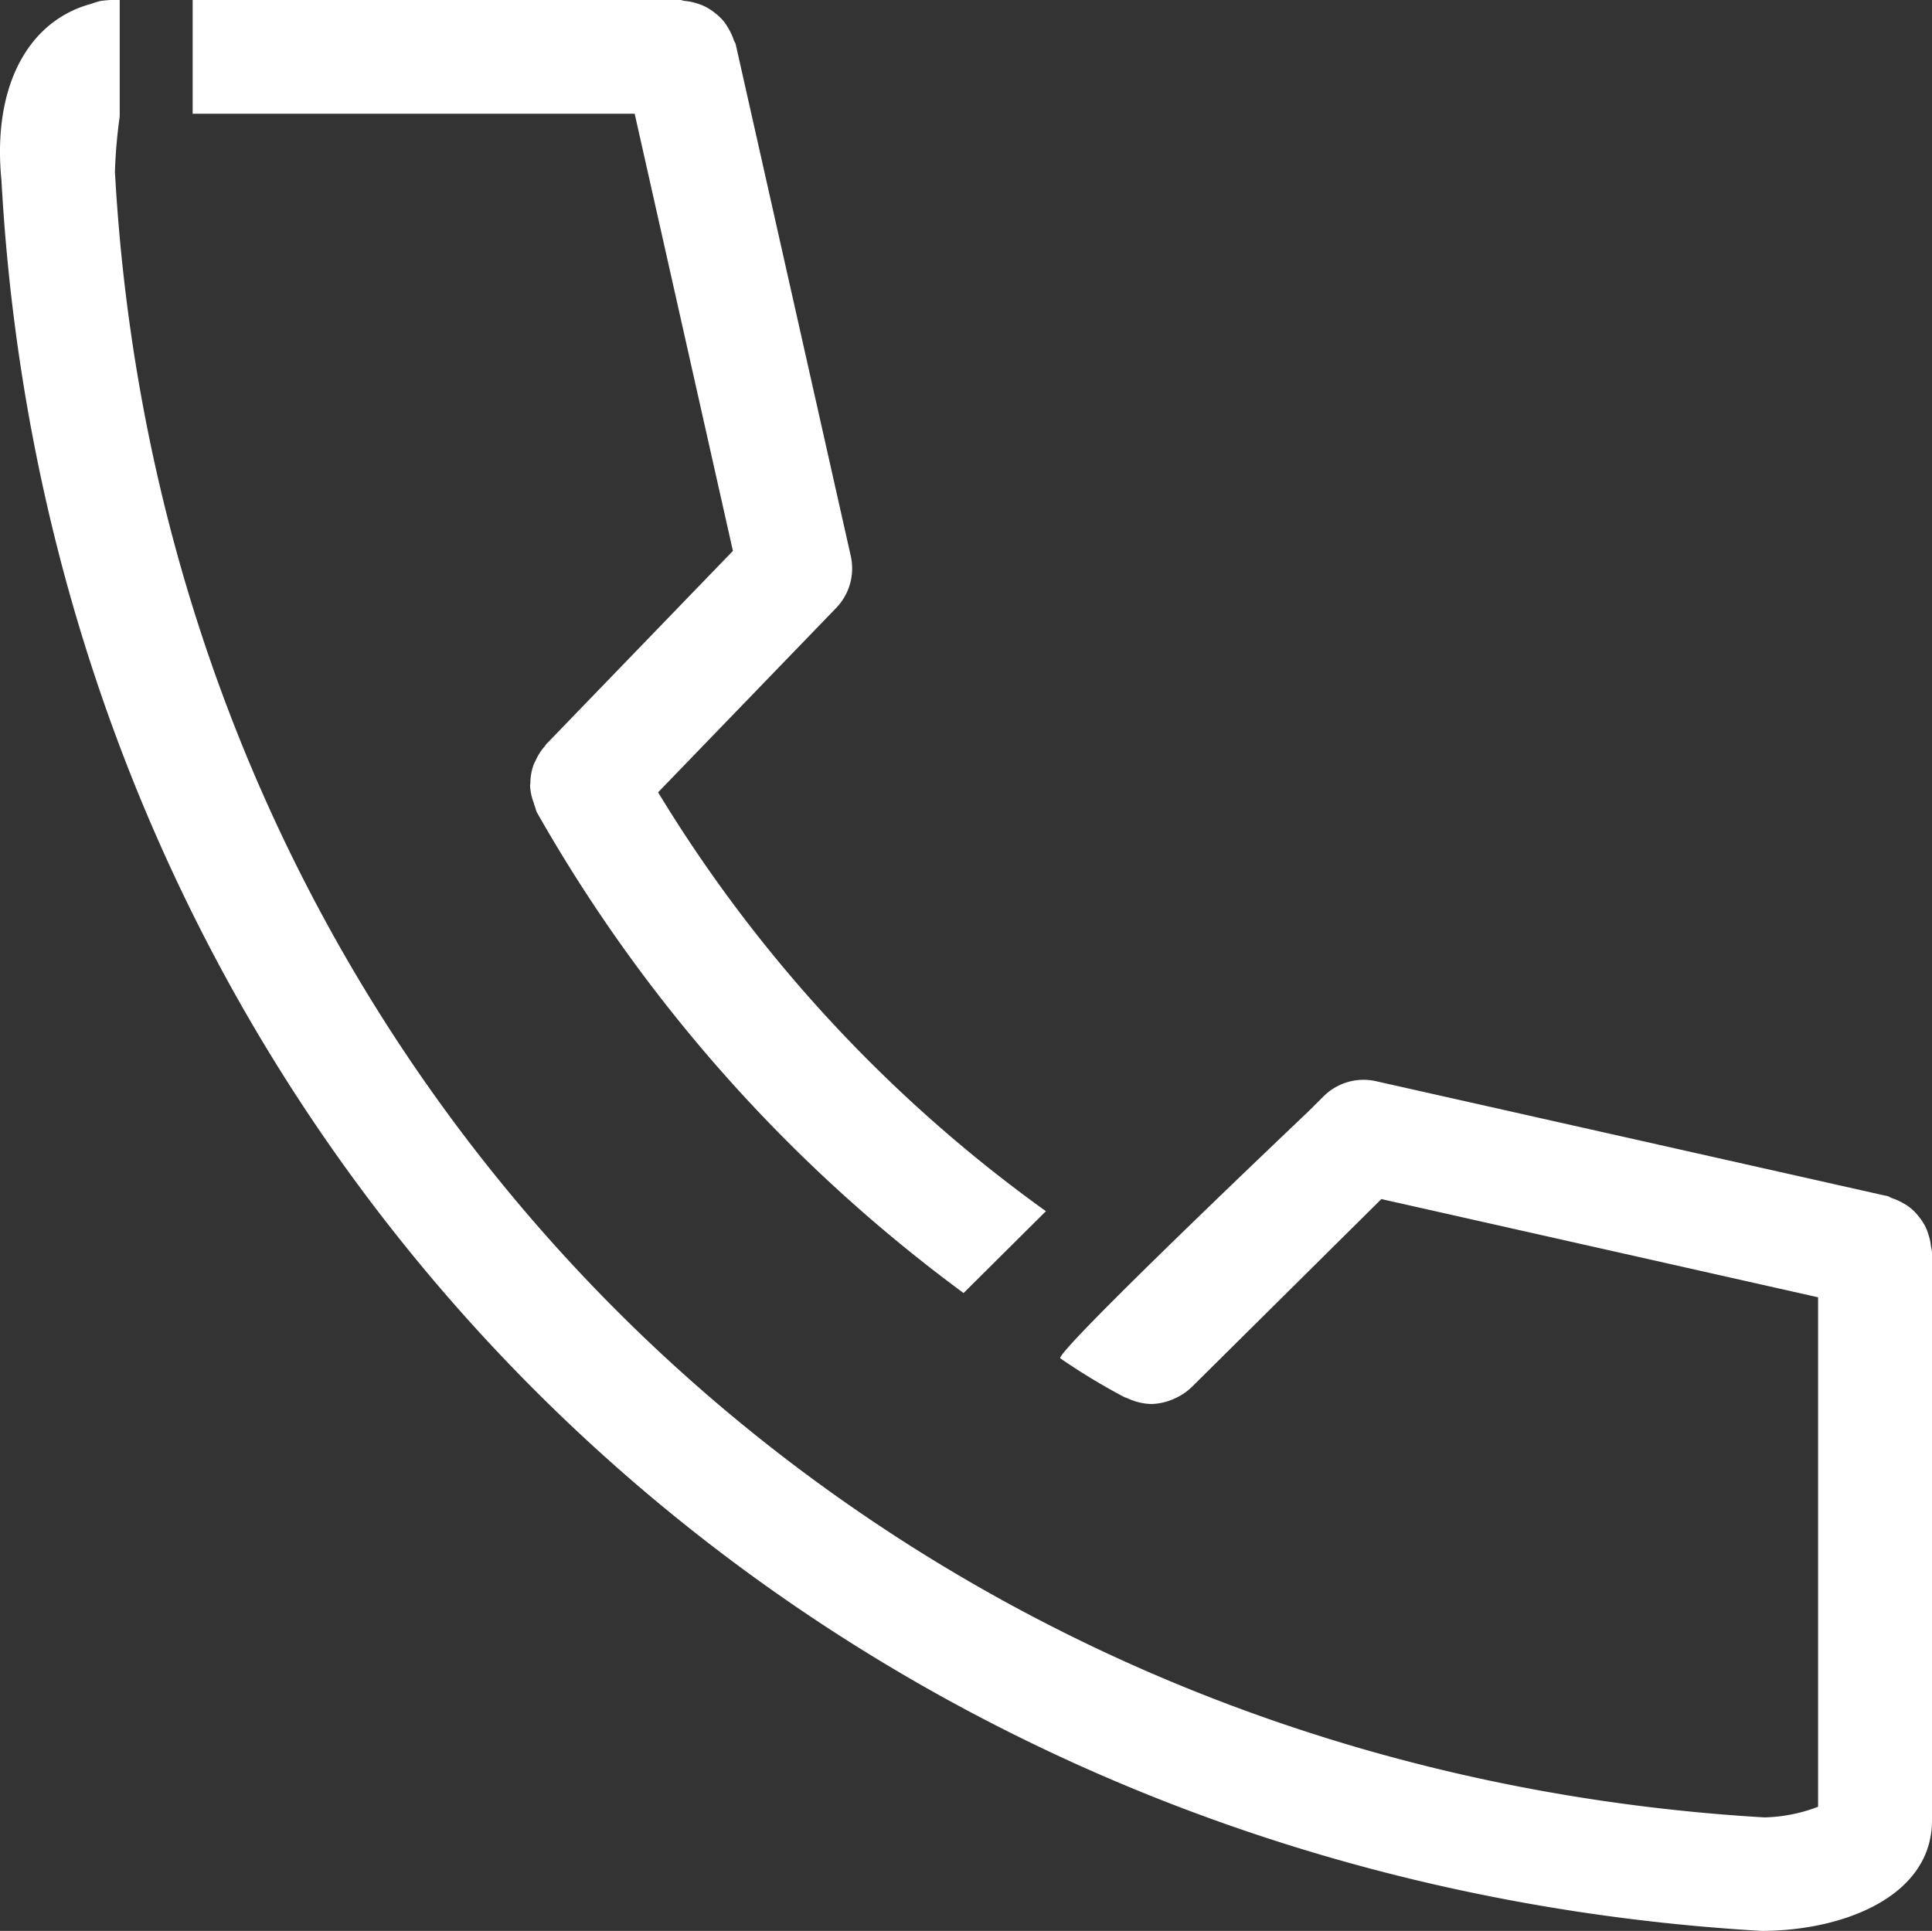
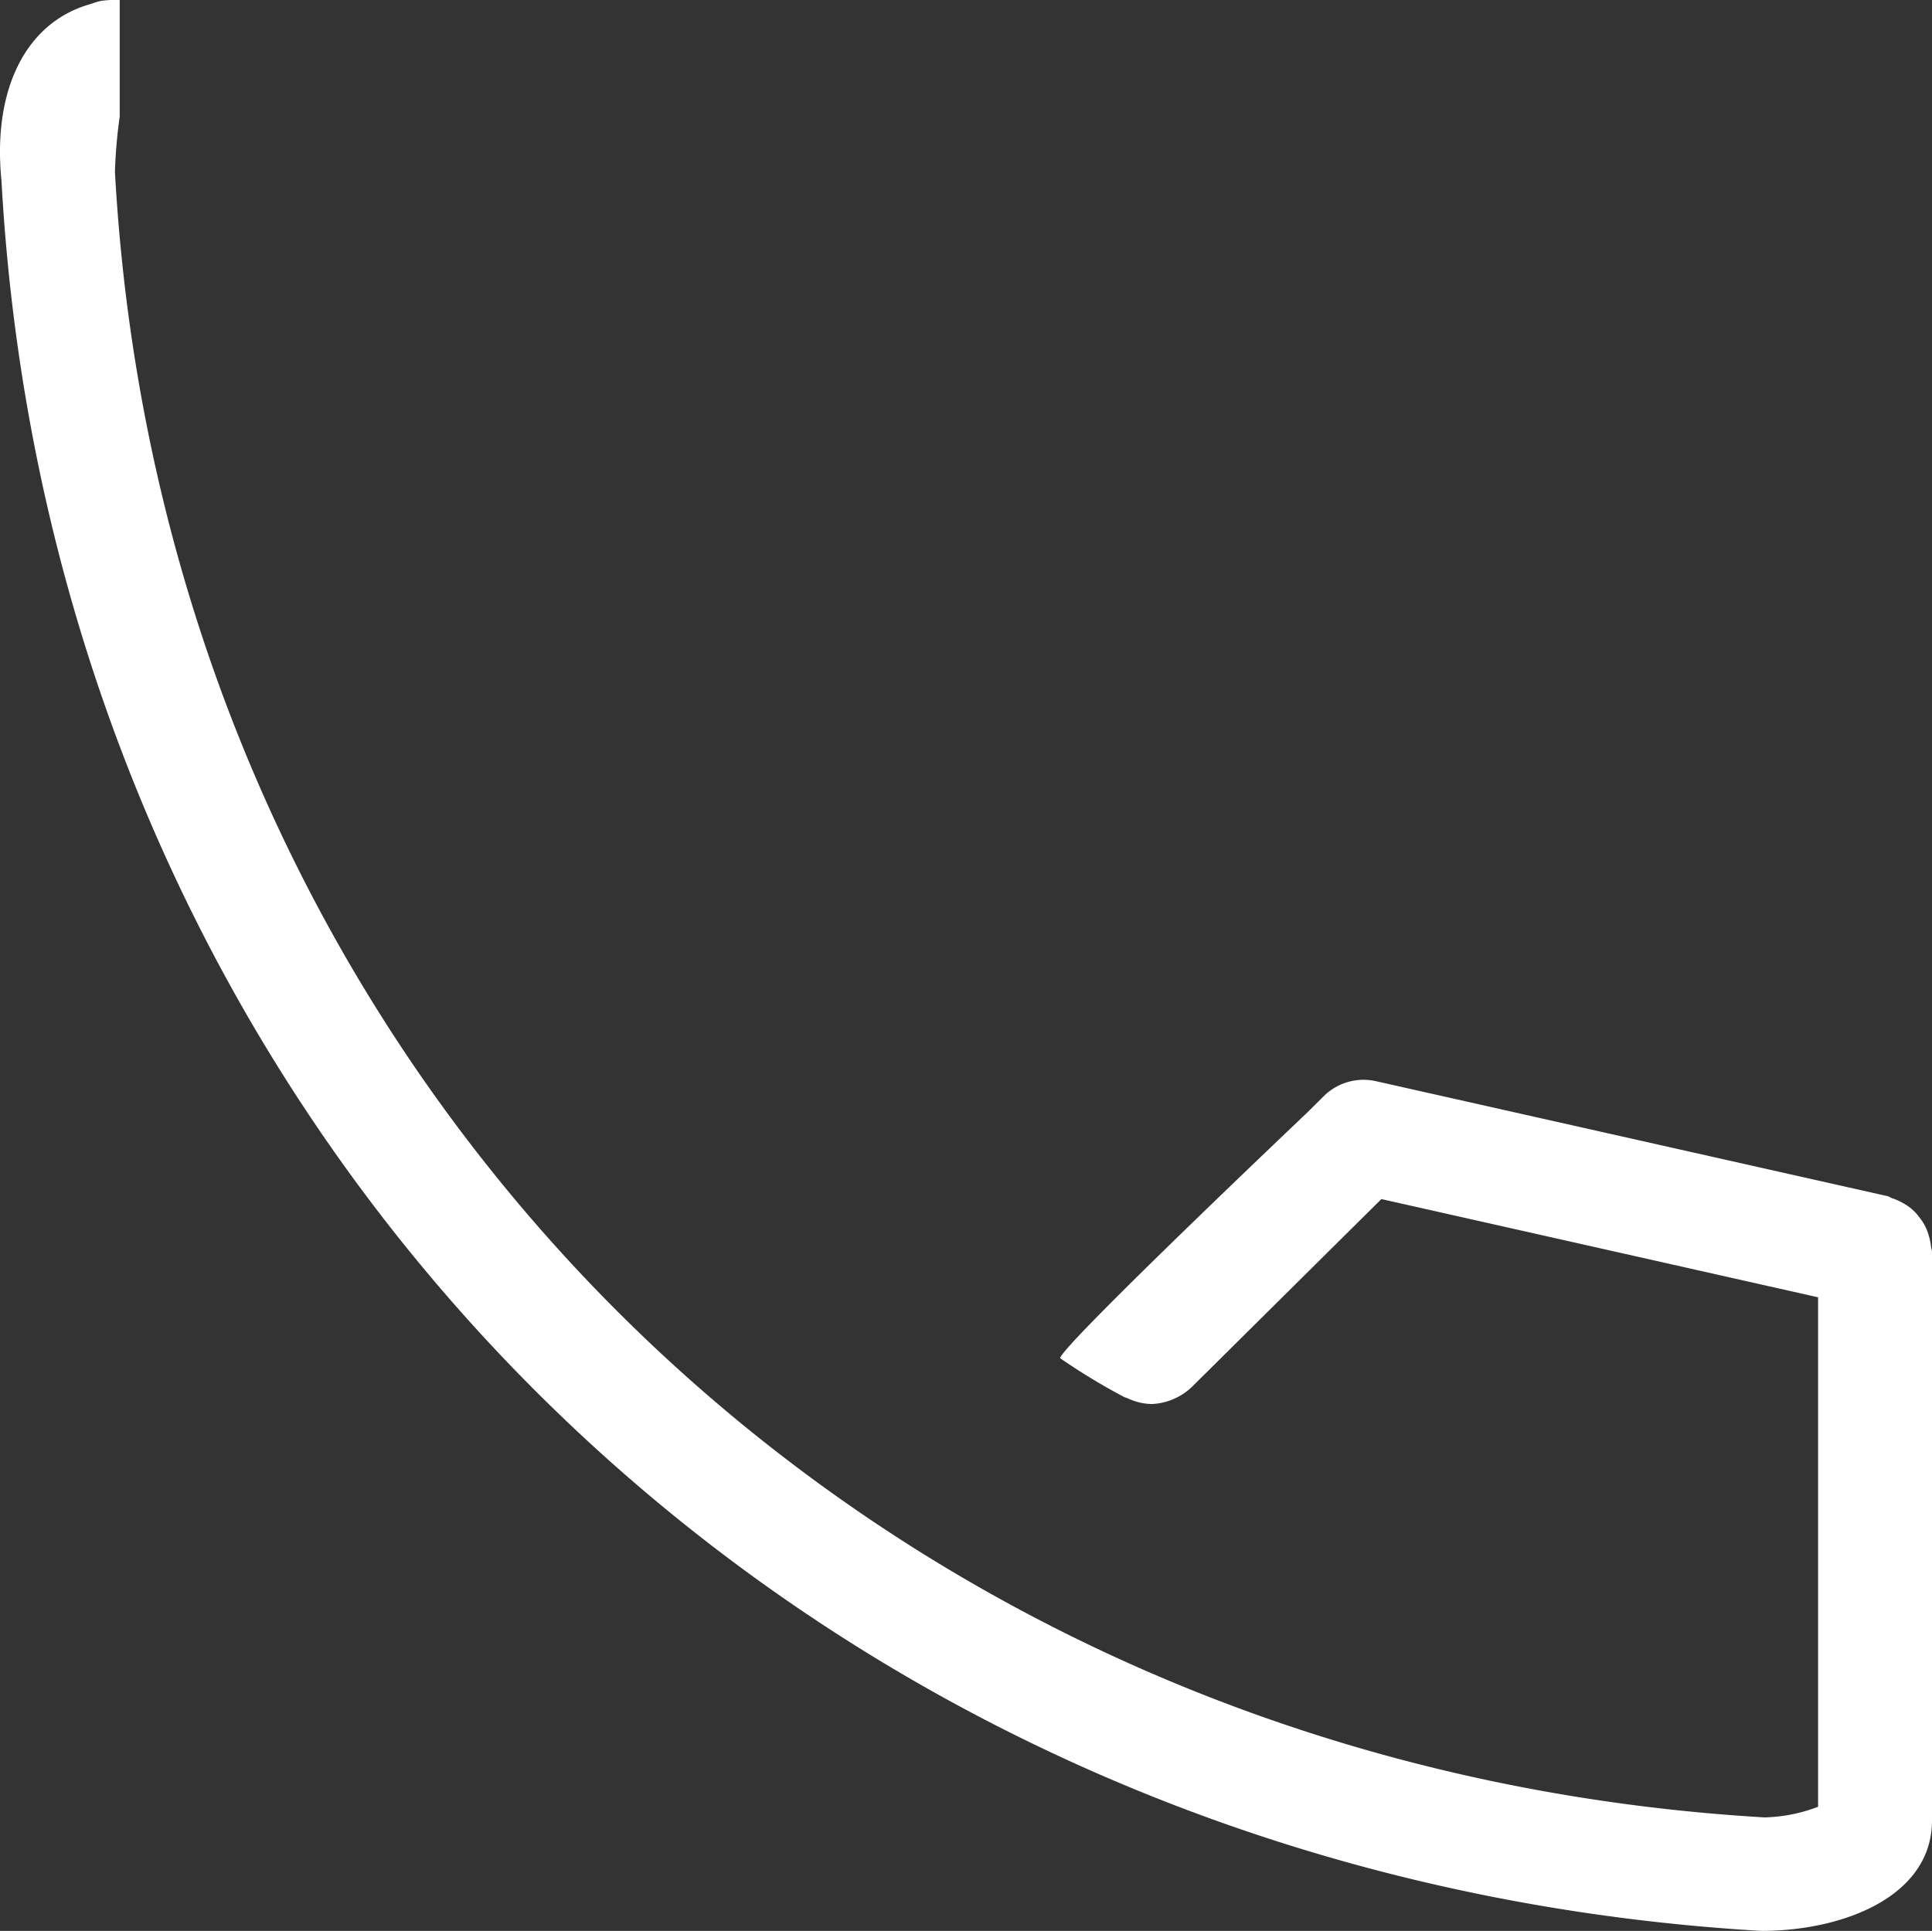
<svg xmlns="http://www.w3.org/2000/svg" width="59" height="58.974" viewBox="0 0 59 58.974">
  <rect x="0" y="0" width="59" height="58.974" fill="#333333" stroke="none" />
  <defs>
    <clipPath id="clip-path">
      <rect id="長方形_15" data-name="長方形 15" width="59" height="58.974" fill="#fff" />
    </clipPath>
  </defs>
  <g id="グループ_14" data-name="グループ 14" transform="translate(0 0)">
    <g id="グループ_7" data-name="グループ 7" transform="translate(0 0)" clip-path="url(#clip-path)">
-       <path id="パス_68" data-name="パス 68" d="M16.885,3.475l3,13.352-5.708,5.91c-.014.016-.017.035-.031.049a1.684,1.684,0,0,0-.292.459.89.89,0,0,0-.054.108,1.685,1.685,0,0,0-.1.551c0,.033-.009.064-.009.1a1.685,1.685,0,0,0,.111.516,1.074,1.074,0,0,0,.047.144,1.3,1.3,0,0,0,.045.139,47.026,47.026,0,0,0,13.035,14.69l2.514-2.5A43.544,43.544,0,0,1,17.6,24.2l5.437-5.63a1.736,1.736,0,0,0,.447-1.588L19.971,1.357c-.012-.052-.047-.09-.063-.141a1.7,1.7,0,0,0-.146-.323,1.63,1.63,0,0,0-.177-.264A1.812,1.812,0,0,0,19.341.4a1.711,1.711,0,0,0-.268-.179,1.652,1.652,0,0,0-.3-.12,1.633,1.633,0,0,0-.344-.07c-.052,0-.1-.03-.149-.03H3.386V3.475Z" transform="translate(2.497 -0.001)" fill="#fff" />
-       <path id="パス_69" data-name="パス 69" d="M58.969,38.074a1.617,1.617,0,0,0-.07-.342,1.559,1.559,0,0,0-.118-.3,1.682,1.682,0,0,0-.182-.271,1.469,1.469,0,0,0-.493-.42,1.781,1.781,0,0,0-.321-.144c-.05-.016-.089-.05-.141-.063L42.022,33.023a1.727,1.727,0,0,0-1.6.46l-.49.487v0s-7.571,7.183-7.557,7.513a19.269,19.269,0,0,0,1.937,1.176c.043.024.09.033.134.054s.09.038.136.056a1.738,1.738,0,0,0,.58.113h0a1.777,1.777,0,0,0,.572-.111c.049-.017.094-.036.142-.059a1.749,1.749,0,0,0,.5-.332l0,0v0l.009-.007,5.8-5.75,13.336,3v15.56a4.888,4.888,0,0,1-1.637.325C26.213,53.876,5.029,32.773,3.51,5.249a15.536,15.536,0,0,1,.146-1.691V0H3.4c-.056,0-.261.019-.313.028C2.958.052,2.846.1,2.726.136l-.007,0C.789.7-.234,2.735.045,5.517,1.656,34.759,24.215,57.24,53.787,58.974,56.3,58.974,59,57.919,59,55.6V38.227a1.49,1.49,0,0,0-.031-.153" transform="translate(0 -0.001)" fill="#fff" />
+       <path id="パス_69" data-name="パス 69" d="M58.969,38.074a1.617,1.617,0,0,0-.07-.342,1.559,1.559,0,0,0-.118-.3,1.682,1.682,0,0,0-.182-.271,1.469,1.469,0,0,0-.493-.42,1.781,1.781,0,0,0-.321-.144c-.05-.016-.089-.05-.141-.063L42.022,33.023a1.727,1.727,0,0,0-1.6.46l-.49.487v0s-7.571,7.183-7.557,7.513a19.269,19.269,0,0,0,1.937,1.176c.043.024.09.033.134.054s.09.038.136.056a1.738,1.738,0,0,0,.58.113h0a1.777,1.777,0,0,0,.572-.111c.049-.017.094-.036.142-.059a1.749,1.749,0,0,0,.5-.332l0,0v0l.009-.007,5.8-5.75,13.336,3v15.56a4.888,4.888,0,0,1-1.637.325C26.213,53.876,5.029,32.773,3.51,5.249a15.536,15.536,0,0,1,.146-1.691V0H3.4c-.056,0-.261.019-.313.028C2.958.052,2.846.1,2.726.136C.789.7-.234,2.735.045,5.517,1.656,34.759,24.215,57.24,53.787,58.974,56.3,58.974,59,57.919,59,55.6V38.227a1.49,1.49,0,0,0-.031-.153" transform="translate(0 -0.001)" fill="#fff" />
    </g>
  </g>
</svg>